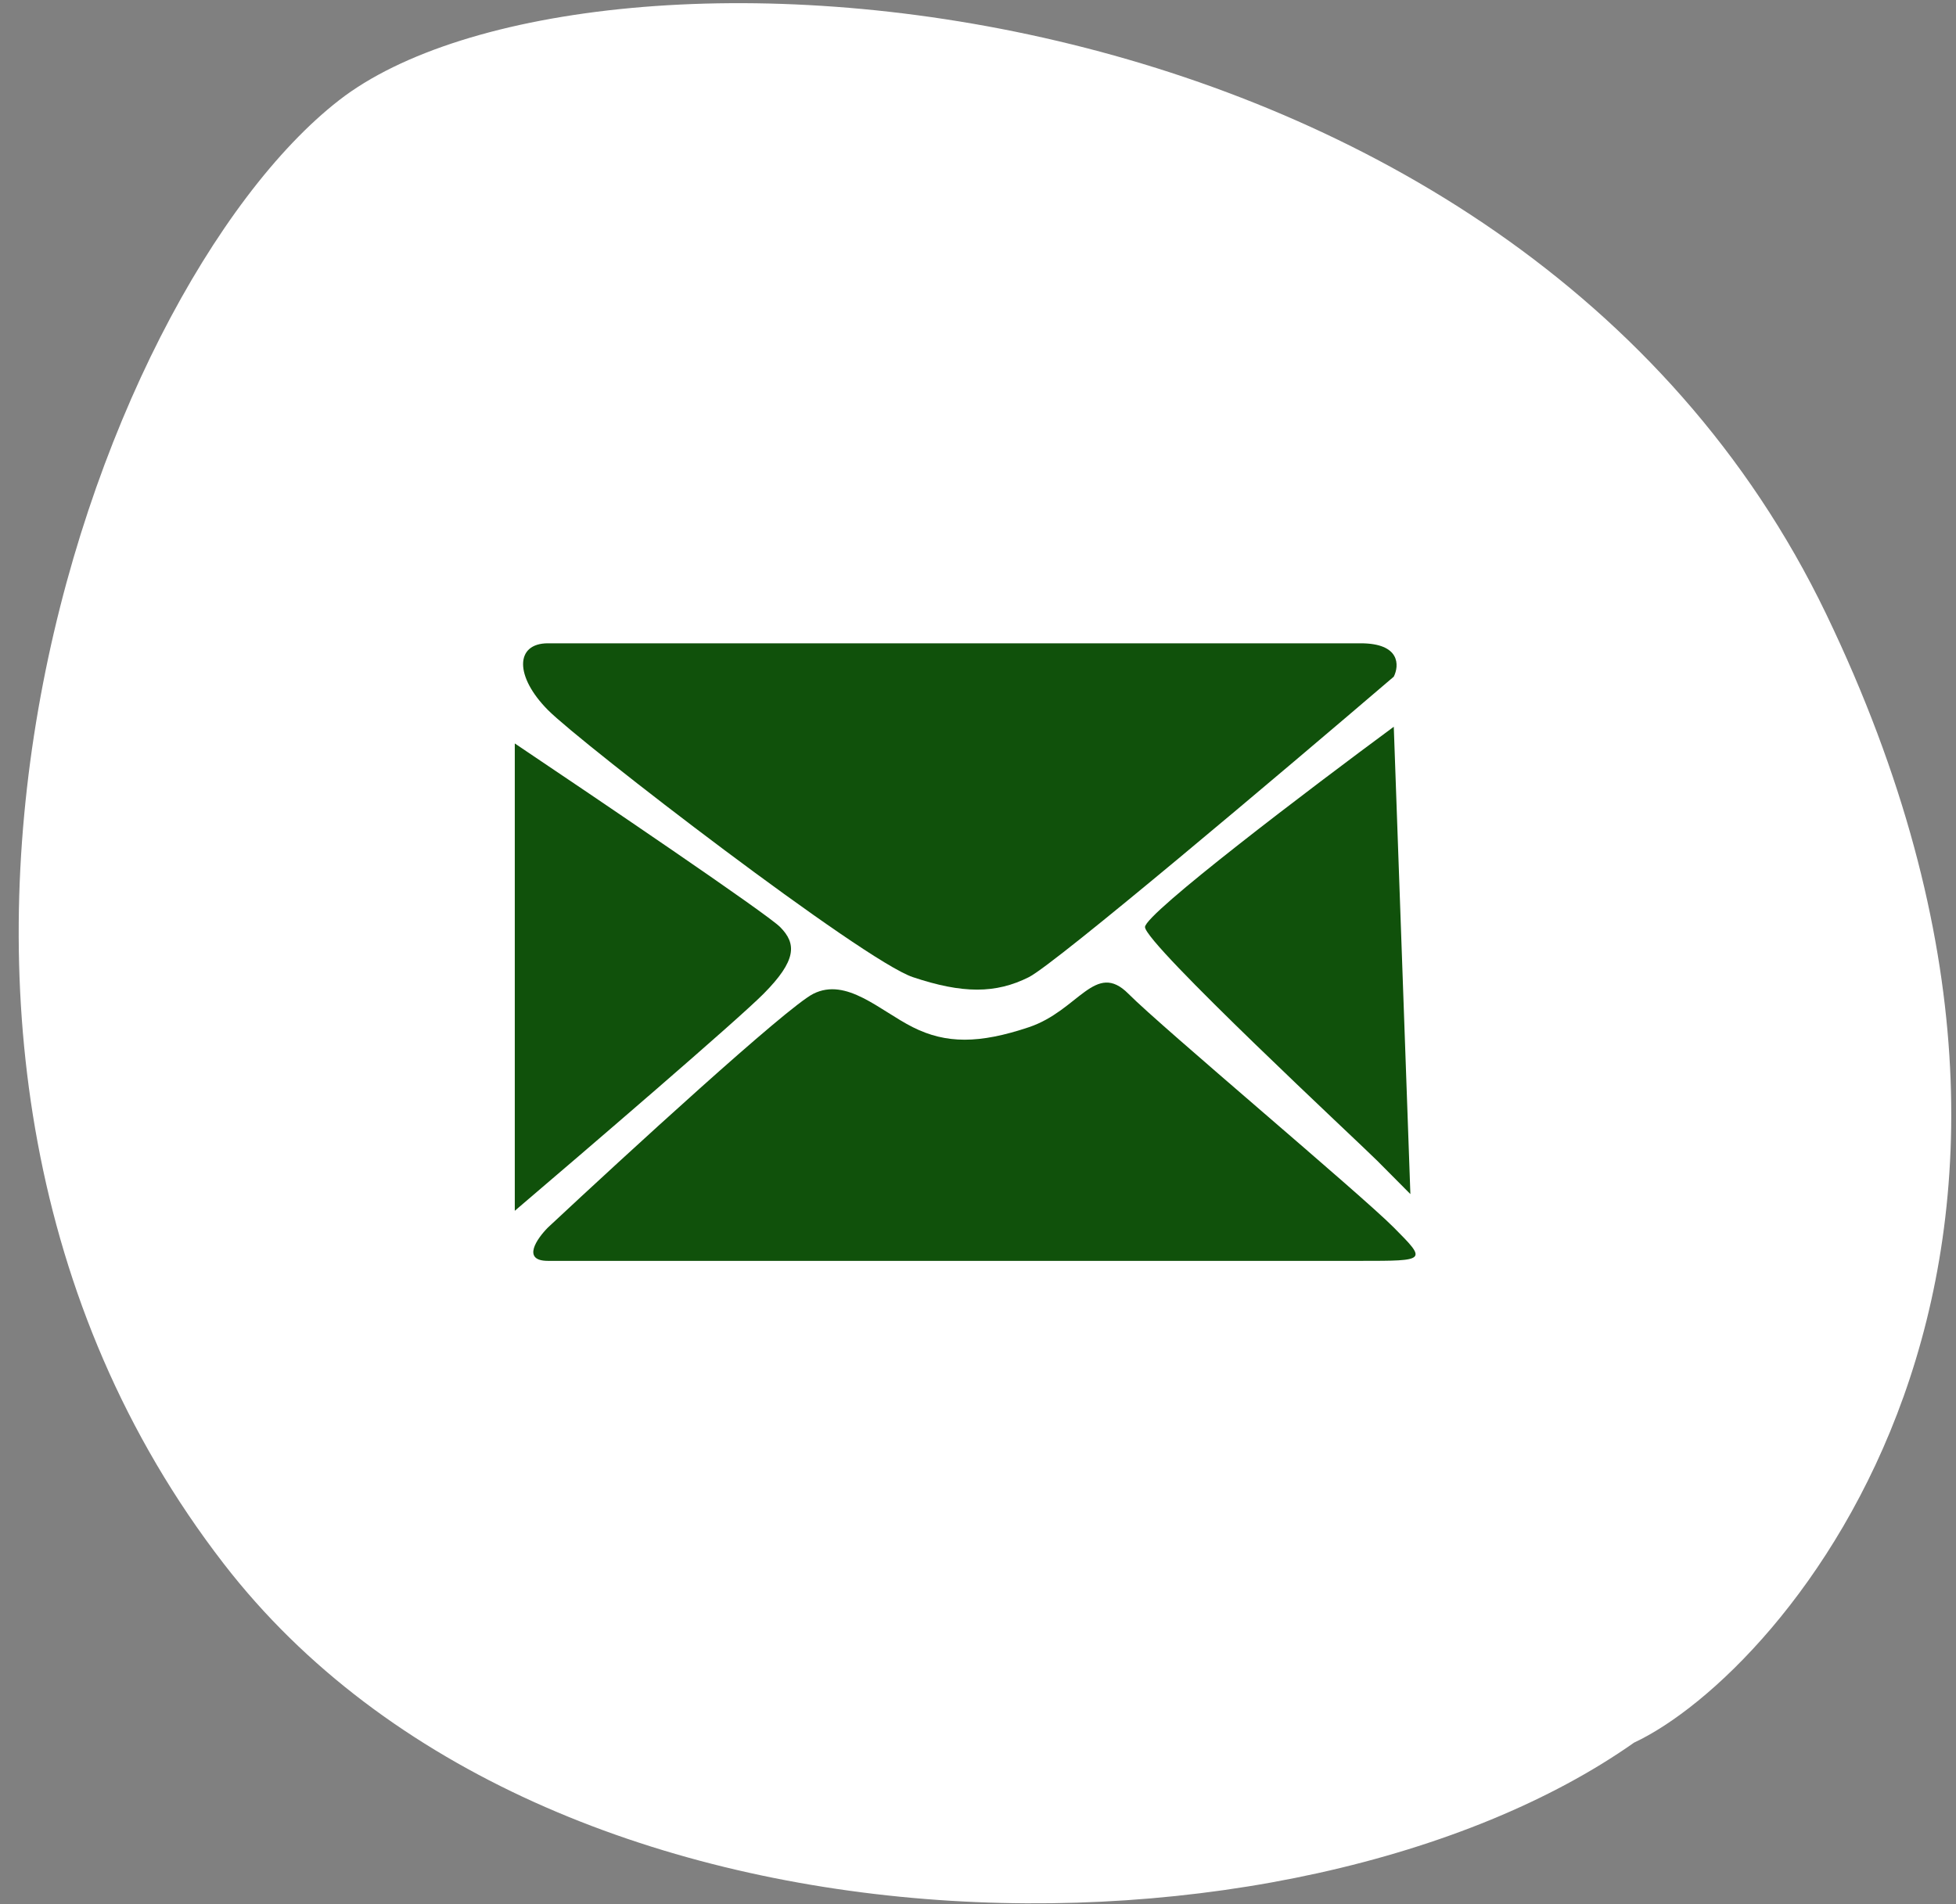
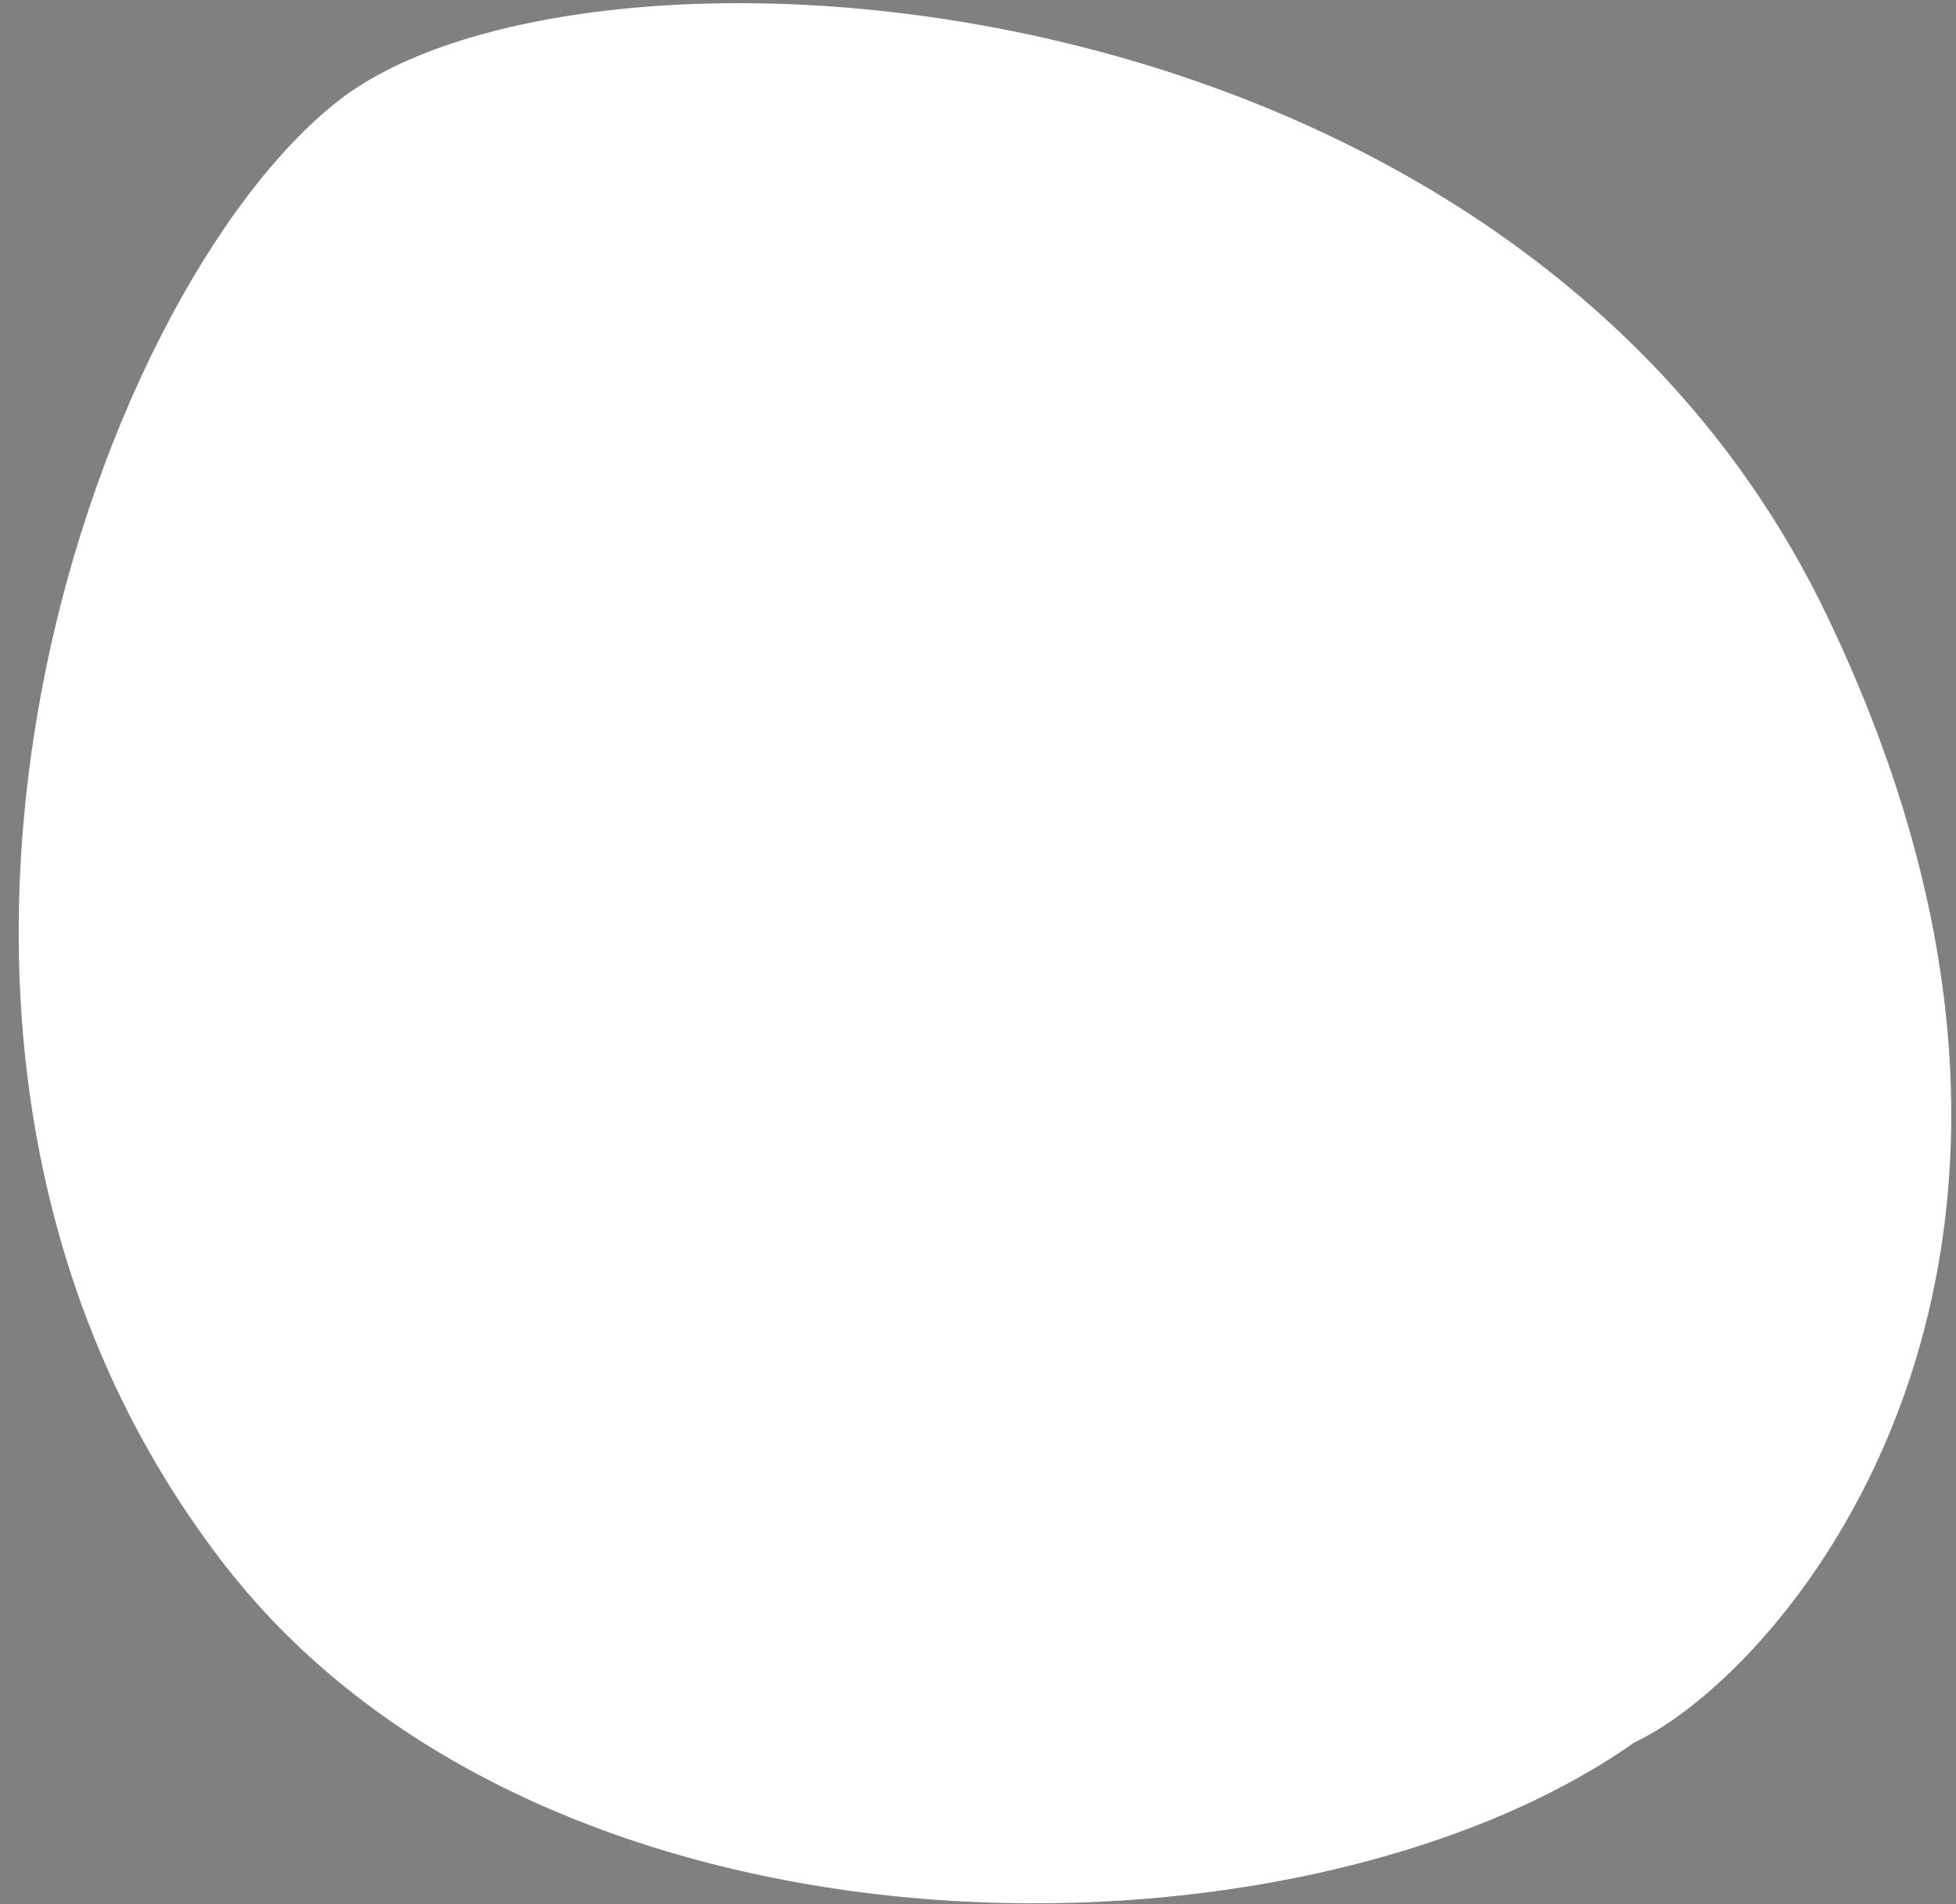
<svg xmlns="http://www.w3.org/2000/svg" width="76" height="74" viewBox="0 0 76 74" fill="none">
  <rect x="0" y="0" width="76" height="74" fill="#808080" stroke="none" />
  <path d="M8.698 60.776C21.3 77.087 50.487 76.877 63.492 67.722C69.304 65.004 83.127 49.164 70.956 23.863C58.785 -1.438 22.758 -3.567 13.172 3.897C3.586 11.36 -6.908 40.579 8.698 60.776Z" fill="white" />
-   <path d="M21.291 25C20.002 25 20.002 26.297 21.291 27.594C22.579 28.892 33.534 37.324 35.467 37.973C37.401 38.621 38.689 38.621 39.978 37.973C41.009 37.454 49.859 29.973 54.155 26.297C54.37 25.865 54.413 25 52.866 25H21.291Z" fill="#10510B" />
-   <path d="M31.601 38.621C30.57 39.14 24.298 44.892 21.291 47.703C20.861 48.135 20.259 49 21.291 49H52.866C55.444 49 55.444 49 54.155 47.703C52.866 46.405 45.133 39.919 43.845 38.621C42.556 37.324 41.911 39.27 39.978 39.919C38.045 40.567 36.756 40.567 35.467 39.919C34.179 39.27 32.89 37.973 31.601 38.621Z" fill="#10510B" />
-   <path d="M30.312 36.027C29.797 35.508 23.224 31.054 20.002 28.892V47.054C22.794 44.675 28.637 39.659 29.668 38.621C30.956 37.324 30.956 36.675 30.312 36.027Z" fill="#10510B" />
-   <path d="M44.489 36.027C44.489 35.508 50.933 30.621 54.155 28.243L54.8 46.405L53.511 45.108C52.866 44.459 44.489 36.675 44.489 36.027Z" fill="#10510B" />
</svg>